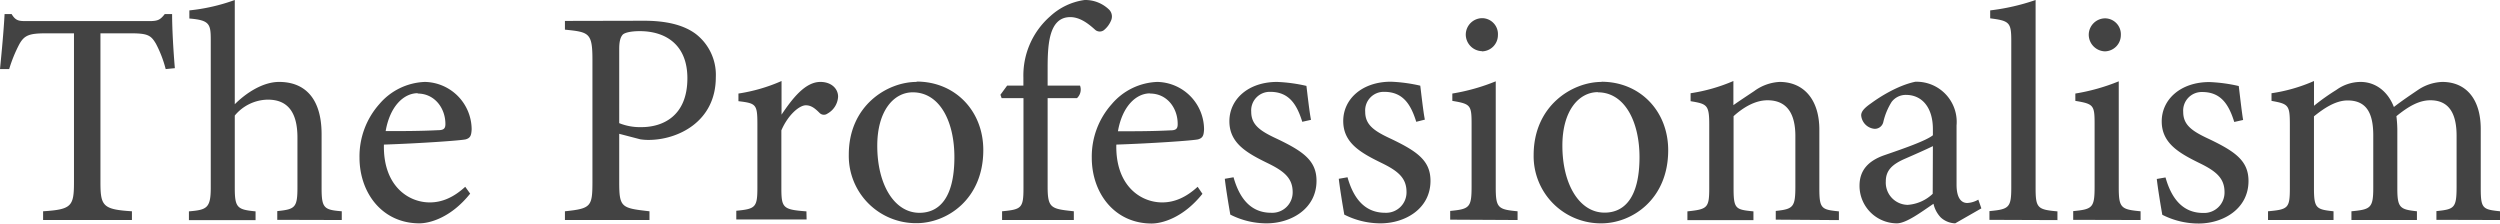
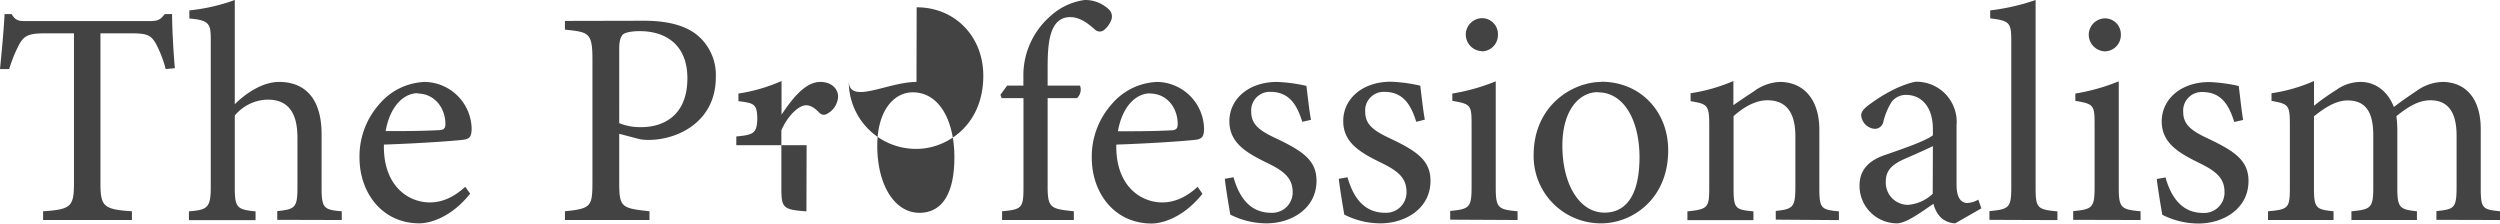
<svg xmlns="http://www.w3.org/2000/svg" viewBox="0 0 572.46 51.18">
  <defs>
    <style>.cls-1{fill:#434343;}</style>
  </defs>
  <g id="レイヤー_2" data-name="レイヤー 2">
    <g id="レイヤー_1-2" data-name="レイヤー 1">
-       <path class="cls-1" d="M37.94,15.82A26.55,26.55,0,0,0,35.7,10C34.58,8.12,33.88,7.63,30,7.63H23V41.72c0,5.47.56,6.24,7.21,6.66v2H9.87v-2c6.51-.42,7.07-1.13,7.07-6.66V7.63H10.57c-3.85,0-5,.42-6.16,2.52A32,32,0,0,0,2.1,15.82H0c.42-4.27.84-8.68,1.05-12.6H2.66c1,1.68,1.82,1.61,3.78,1.61H34.16c2,0,2.52-.28,3.57-1.61h1.68c0,3.29.28,8.33.63,12.39ZM63.49,50.34v-2c4.06-.42,4.62-.78,4.62-5.4V31.5c0-5.81-2.24-8.75-6.93-8.68a10,10,0,0,0-7.42,3.64V43c0,4.56.56,5,4.76,5.4v2H43.26v-2c4.06-.35,5-.7,5-5.4V9.24c0-3.71-.21-4.62-4.9-5V2.38A43.35,43.35,0,0,0,53.76,0V23.87c2.52-2.52,6.37-5.11,10.15-5.11,5.74,0,9.73,3.57,9.73,12V43.05c0,4.63.56,5,4.62,5.33v2Zm44.17-6c-4.48,5.61-9.38,6.8-11.62,6.8-8.54,0-13.72-7-13.72-15.06a18,18,0,0,1,4.55-12.25A14.36,14.36,0,0,1,97.3,18.76,10.92,10.92,0,0,1,108,29.61c-.07,1.4-.28,2-1.4,2.31-1.4.28-10.36.91-18.69,1.19-.21,9.38,5.53,13.24,10.5,13.24,2.87,0,5.53-1.2,8.12-3.58Zm-12-23c-3.22,0-6.37,3-7.35,8.68,3.92,0,7.84,0,12-.21,1.26,0,1.68-.35,1.68-1.4C102,24.78,99.54,21.42,95.62,21.42Zm51.8-16.59c5,0,9,.91,11.83,3a11.83,11.83,0,0,1,4.62,9.94c0,10.22-8.75,14.35-15.4,14.35a12.3,12.3,0,0,1-1.89-.14l-4.83-1.26V41.65c0,5.89.49,6,6.93,6.73v2H129.36v-2c6-.63,6.3-1.05,6.3-6.87V13.72c0-6.23-.77-6.37-6.3-6.93v-2Zm-5.67,23.45a12.71,12.71,0,0,0,5.11.91c4.69,0,10.5-2.38,10.5-11.2,0-7.7-5-10.78-10.92-10.78-2,0-3.5.35-3.92.84s-.77,1.33-.77,3.22Zm42.91,22.06h-16.1v-2c4.41-.42,4.83-.78,4.83-5.33V28.49c0-4.62-.28-4.83-4.34-5.32V21.42a38.75,38.75,0,0,0,9.87-2.87v7.7c2.45-3.64,5.39-7.49,8.89-7.49,2.59,0,4.06,1.61,4.06,3.36A4.69,4.69,0,0,1,189.49,26a1.38,1.38,0,0,1-1.82-.14c-1-1-1.89-1.75-3.15-1.75-1.47,0-4.06,2.17-5.6,5.74V43c0,4.62.35,5,5.74,5.4Zm25.2-31.58c8.75,0,15.26,6.65,15.26,15.68,0,11.35-8.4,16.74-15.26,16.74a15.38,15.38,0,0,1-15.54-15.62C194.32,24.15,203.21,18.76,209.86,18.76ZM209,21.14c-4.27,0-8.12,4.13-8.12,12.25,0,8.89,3.92,15.34,9.66,15.34,4.34,0,8-3.15,8-12.75C218.54,27.79,215.18,21.14,209,21.14Zm25.34-1.54V17.71a18,18,0,0,1,6.16-14A14.51,14.51,0,0,1,248.36,0,7.83,7.83,0,0,1,254,2.24a2.24,2.24,0,0,1,.42,2.45,5.57,5.57,0,0,1-1.68,2.24,1.59,1.59,0,0,1-2-.14c-1.4-1.26-3.36-2.87-5.67-2.87-5.18,0-5.18,7.07-5.18,12.39V19.6h7.42a2.67,2.67,0,0,1-.7,2.87h-6.72V42.7c0,5,.77,5.12,6,5.68v2H229.46v-2c4.41-.42,4.9-.7,4.9-5.26V22.47h-5l-.28-.77,1.54-2.1Zm41,24.78c-4.48,5.61-9.38,6.8-11.62,6.8-8.54,0-13.72-7-13.72-15.06a18,18,0,0,1,4.55-12.25A14.36,14.36,0,0,1,265,18.76a10.92,10.92,0,0,1,10.71,10.85c-.07,1.4-.28,2-1.4,2.31-1.4.28-10.36.91-18.69,1.19-.21,9.38,5.53,13.24,10.5,13.24,2.87,0,5.53-1.2,8.12-3.58Zm-12-23c-3.22,0-6.37,3-7.35,8.68,3.92,0,7.84,0,12-.21,1.26,0,1.68-.35,1.68-1.4C269.71,24.78,267.26,21.42,263.34,21.42Zm34.86,6.51c-1.26-4.06-3.08-6.86-7.35-6.86a4.25,4.25,0,0,0-4.34,4.55c0,3,2,4.41,5.95,6.23,6,2.87,9,5,9,9.59,0,6.45-5.88,9.74-11.41,9.74a18.3,18.3,0,0,1-8.33-2c-.35-2-1-5.89-1.26-8.2l2-.35c1.26,4.48,3.71,8.13,8.61,8.13A4.67,4.67,0,0,0,296,44c0-3.15-1.89-4.76-5.6-6.58-4.9-2.38-8.89-4.62-8.89-9.66s4.34-9,10.92-9a36,36,0,0,1,6.72.91c.21,1.68.7,6.09,1.05,7.77Zm26.1,0c-1.26-4.06-3.08-6.86-7.35-6.86a4.25,4.25,0,0,0-4.34,4.55c0,3,2,4.41,5.95,6.23,6,2.87,9,5,9,9.59,0,6.45-5.88,9.74-11.41,9.74a18.3,18.3,0,0,1-8.33-2c-.35-2-1-5.89-1.26-8.2l2-.35c1.26,4.48,3.71,8.13,8.61,8.13a4.67,4.67,0,0,0,4.9-4.77c0-3.15-1.89-4.76-5.6-6.58-4.9-2.38-8.89-4.62-8.89-9.66s4.34-9,10.92-9a36,36,0,0,1,6.72.91c.21,1.68.7,6.09,1.05,7.77Zm7.77,22.41v-2c4.41-.42,4.9-.78,4.9-5.54V28.42c0-4.34-.21-4.62-4.41-5.32V21.42a45.84,45.84,0,0,0,9.94-2.8V42.84c0,4.76.49,5.12,5,5.54v2Zm7.28-38.58a3.83,3.83,0,0,1-3.71-3.71,3.78,3.78,0,0,1,3.78-3.85A3.65,3.65,0,0,1,343,8.05,3.72,3.72,0,0,1,339.35,11.76Zm27.37,7c8.75,0,15.27,6.65,15.27,15.68,0,11.35-8.41,16.74-15.27,16.74a15.38,15.38,0,0,1-15.54-15.62C351.18,24.15,360.07,18.76,366.72,18.76Zm-.84,2.38c-4.27,0-8.12,4.13-8.12,12.25,0,8.89,3.92,15.34,9.66,15.34,4.34,0,8-3.15,8-12.75C375.4,27.79,372,21.14,365.88,21.14Zm40.74,29.2v-2c4.07-.42,4.49-.91,4.49-5.68V31.15c0-4.9-1.76-8.19-6.38-8.19-2.87,0-5.6,1.68-7.77,3.64V43c0,4.84.42,5,4.55,5.4v2H386.39v-2c4.62-.49,5-.78,5-5.4V28.56c0-4.55-.49-4.76-4.27-5.39V21.35a39.72,39.72,0,0,0,9.8-2.8v5.53c1.4-1,2.94-2,4.76-3.22a10.73,10.73,0,0,1,5.81-2.1c5.61,0,9.11,4.13,9.11,10.92V43c0,4.77.42,5,4.48,5.4v2Zm41.09.84a5.13,5.13,0,0,1-3.29-1.33,6.57,6.57,0,0,1-1.68-3.15c-2.8,1.89-6.23,4.48-8.4,4.48a8.59,8.59,0,0,1-8.54-8.62c0-3.43,1.89-5.67,5.74-7,4.27-1.47,9.52-3.29,11.06-4.55v-1.4c0-5-2.52-7.84-6.16-7.84a4.06,4.06,0,0,0-3.29,1.61,15,15,0,0,0-1.89,4.55,2,2,0,0,1-2,1.61,3.37,3.37,0,0,1-3.08-3.08c0-1,.91-1.82,2.31-2.8,2-1.47,6.09-4.06,10.08-4.9a9.2,9.2,0,0,1,9.45,10V42.28c0,3.22,1.19,4.2,2.45,4.2a5.56,5.56,0,0,0,2.53-.77l.7,2ZM442.6,33.46c-1.54.77-4.9,2.24-6.51,2.94-2.66,1.19-4.27,2.52-4.27,5.11a5.09,5.09,0,0,0,5,5.4,9.26,9.26,0,0,0,5.74-2.53Zm12.95,16.88v-2c4.48-.42,5-.78,5-5.4V9.45c0-4.27-.35-4.69-4.83-5.25V2.38A49.6,49.6,0,0,0,466.12,0V43c0,4.62.42,5,5,5.4v2Zm19.18,0v-2c4.41-.42,4.9-.78,4.9-5.54V28.42c0-4.34-.21-4.62-4.41-5.32V21.42a45.84,45.84,0,0,0,9.94-2.8V42.84c0,4.76.49,5.12,5,5.54v2ZM482,11.76a3.83,3.83,0,0,1-3.71-3.71,3.78,3.78,0,0,1,3.78-3.85,3.65,3.65,0,0,1,3.57,3.85A3.72,3.72,0,0,1,482,11.76Zm29.61,16.17c-1.26-4.06-3.08-6.86-7.35-6.86a4.25,4.25,0,0,0-4.34,4.55c0,3,2,4.41,5.95,6.23,6,2.87,9,5,9,9.59,0,6.45-5.88,9.74-11.41,9.74a18.3,18.3,0,0,1-8.33-2c-.35-2-1-5.89-1.26-8.2l2-.35c1.26,4.48,3.71,8.13,8.61,8.13a4.67,4.67,0,0,0,4.9-4.77c0-3.15-1.89-4.76-5.6-6.58C499,35.07,495,32.83,495,27.79s4.34-9,10.92-9a36,36,0,0,1,6.72.91c.21,1.68.7,6.09,1,7.77ZM557.9,50.34v-2c4.13-.42,4.62-.7,4.62-5.61V31.08c0-5-1.68-8.12-6-8.12-2.66,0-5.11,1.47-7.78,3.64a28.8,28.8,0,0,1,.21,3V43.19c0,4.41.63,4.77,4.49,5.19v2h-15v-2c4.34-.42,5-.7,5-5.33V31c0-5.18-1.61-8-5.88-8-2.8,0-5.53,1.89-7.7,3.64V43.05c0,4.63.49,4.91,4.48,5.33v2h-15v-2c4.62-.42,5-.7,5-5.33V28.56c0-4.48-.28-4.76-4.2-5.46V21.35a37.59,37.59,0,0,0,9.73-2.8v5.67A49,49,0,0,1,535,20.58a9.51,9.51,0,0,1,5.53-1.82c3.36,0,6.23,2.1,7.63,5.74,2-1.54,3.79-2.73,5.54-3.92a10.62,10.62,0,0,1,5.53-1.82c5.46,0,8.82,3.92,8.82,10.78V43.05c0,4.7.42,4.91,4.41,5.33v2Z" />
+       <path class="cls-1" d="M37.94,15.82A26.55,26.55,0,0,0,35.7,10C34.58,8.12,33.88,7.63,30,7.63H23V41.72c0,5.47.56,6.24,7.21,6.66v2H9.87v-2c6.51-.42,7.07-1.13,7.07-6.66V7.63H10.57c-3.85,0-5,.42-6.16,2.52A32,32,0,0,0,2.1,15.82H0c.42-4.27.84-8.68,1.05-12.6H2.66c1,1.68,1.82,1.61,3.78,1.61H34.16c2,0,2.52-.28,3.57-1.61h1.68c0,3.29.28,8.33.63,12.39ZM63.49,50.34v-2c4.06-.42,4.62-.78,4.62-5.4V31.5c0-5.81-2.24-8.75-6.93-8.68a10,10,0,0,0-7.42,3.64V43c0,4.56.56,5,4.76,5.4v2H43.26v-2c4.06-.35,5-.7,5-5.4V9.24c0-3.71-.21-4.62-4.9-5V2.38A43.35,43.35,0,0,0,53.76,0V23.87c2.52-2.52,6.37-5.11,10.15-5.11,5.74,0,9.73,3.57,9.73,12V43.05c0,4.63.56,5,4.62,5.33v2Zm44.17-6c-4.48,5.61-9.38,6.8-11.62,6.8-8.54,0-13.72-7-13.72-15.06a18,18,0,0,1,4.55-12.25A14.36,14.36,0,0,1,97.3,18.76,10.92,10.92,0,0,1,108,29.61c-.07,1.4-.28,2-1.4,2.31-1.4.28-10.36.91-18.69,1.19-.21,9.38,5.53,13.24,10.5,13.24,2.87,0,5.53-1.2,8.12-3.58Zm-12-23c-3.22,0-6.37,3-7.35,8.68,3.92,0,7.84,0,12-.21,1.26,0,1.68-.35,1.68-1.4C102,24.78,99.54,21.42,95.62,21.42Zm51.8-16.59c5,0,9,.91,11.83,3a11.83,11.83,0,0,1,4.62,9.94c0,10.22-8.75,14.35-15.4,14.35a12.3,12.3,0,0,1-1.89-.14l-4.83-1.26V41.65c0,5.89.49,6,6.93,6.73v2H129.36v-2c6-.63,6.3-1.05,6.3-6.87V13.72c0-6.23-.77-6.37-6.3-6.93v-2Zm-5.67,23.45a12.71,12.71,0,0,0,5.11.91c4.69,0,10.5-2.38,10.5-11.2,0-7.7-5-10.78-10.92-10.78-2,0-3.5.35-3.92.84s-.77,1.33-.77,3.22m42.91,22.06h-16.1v-2c4.41-.42,4.83-.78,4.83-5.33V28.49c0-4.62-.28-4.83-4.34-5.32V21.42a38.75,38.75,0,0,0,9.87-2.87v7.7c2.45-3.64,5.39-7.49,8.89-7.49,2.59,0,4.06,1.61,4.06,3.36A4.69,4.69,0,0,1,189.49,26a1.38,1.38,0,0,1-1.82-.14c-1-1-1.89-1.75-3.15-1.75-1.47,0-4.06,2.17-5.6,5.74V43c0,4.62.35,5,5.74,5.4Zm25.2-31.58c8.75,0,15.26,6.65,15.26,15.68,0,11.35-8.4,16.74-15.26,16.74a15.38,15.38,0,0,1-15.54-15.62C194.32,24.15,203.21,18.76,209.86,18.76ZM209,21.14c-4.27,0-8.12,4.13-8.12,12.25,0,8.89,3.92,15.34,9.66,15.34,4.34,0,8-3.15,8-12.75C218.54,27.79,215.18,21.14,209,21.14Zm25.34-1.54V17.71a18,18,0,0,1,6.16-14A14.51,14.51,0,0,1,248.36,0,7.83,7.83,0,0,1,254,2.24a2.24,2.24,0,0,1,.42,2.45,5.57,5.57,0,0,1-1.68,2.24,1.59,1.59,0,0,1-2-.14c-1.4-1.26-3.36-2.87-5.67-2.87-5.18,0-5.18,7.07-5.18,12.39V19.6h7.42a2.67,2.67,0,0,1-.7,2.87h-6.72V42.7c0,5,.77,5.12,6,5.68v2H229.46v-2c4.41-.42,4.9-.7,4.9-5.26V22.47h-5l-.28-.77,1.54-2.1Zm41,24.78c-4.48,5.61-9.38,6.8-11.62,6.8-8.54,0-13.72-7-13.72-15.06a18,18,0,0,1,4.55-12.25A14.36,14.36,0,0,1,265,18.76a10.92,10.92,0,0,1,10.71,10.85c-.07,1.4-.28,2-1.4,2.31-1.4.28-10.36.91-18.69,1.19-.21,9.38,5.53,13.24,10.5,13.24,2.87,0,5.53-1.2,8.12-3.58Zm-12-23c-3.22,0-6.37,3-7.35,8.68,3.92,0,7.84,0,12-.21,1.26,0,1.68-.35,1.68-1.4C269.71,24.78,267.26,21.42,263.34,21.42Zm34.86,6.51c-1.26-4.06-3.08-6.86-7.35-6.86a4.25,4.25,0,0,0-4.34,4.55c0,3,2,4.41,5.95,6.23,6,2.87,9,5,9,9.59,0,6.45-5.88,9.74-11.41,9.74a18.3,18.3,0,0,1-8.33-2c-.35-2-1-5.89-1.26-8.2l2-.35c1.26,4.48,3.71,8.13,8.61,8.13A4.67,4.67,0,0,0,296,44c0-3.15-1.89-4.76-5.6-6.58-4.9-2.38-8.89-4.62-8.89-9.66s4.34-9,10.92-9a36,36,0,0,1,6.72.91c.21,1.68.7,6.09,1.05,7.77Zm26.1,0c-1.26-4.06-3.08-6.86-7.35-6.86a4.25,4.25,0,0,0-4.34,4.55c0,3,2,4.41,5.95,6.23,6,2.87,9,5,9,9.59,0,6.45-5.88,9.74-11.41,9.74a18.3,18.3,0,0,1-8.33-2c-.35-2-1-5.89-1.26-8.2l2-.35c1.26,4.48,3.71,8.13,8.61,8.13a4.67,4.67,0,0,0,4.9-4.77c0-3.15-1.89-4.76-5.6-6.58-4.9-2.38-8.89-4.62-8.89-9.66s4.34-9,10.92-9a36,36,0,0,1,6.72.91c.21,1.68.7,6.09,1.05,7.77Zm7.77,22.41v-2c4.41-.42,4.9-.78,4.9-5.54V28.42c0-4.34-.21-4.62-4.41-5.32V21.42a45.84,45.84,0,0,0,9.94-2.8V42.84c0,4.76.49,5.12,5,5.54v2Zm7.28-38.58a3.83,3.83,0,0,1-3.71-3.71,3.78,3.78,0,0,1,3.78-3.85A3.65,3.65,0,0,1,343,8.05,3.72,3.72,0,0,1,339.35,11.76Zm27.37,7c8.75,0,15.27,6.65,15.27,15.68,0,11.35-8.41,16.74-15.27,16.74a15.38,15.38,0,0,1-15.54-15.62C351.18,24.15,360.07,18.76,366.72,18.76Zm-.84,2.38c-4.27,0-8.12,4.13-8.12,12.25,0,8.89,3.92,15.34,9.66,15.34,4.34,0,8-3.15,8-12.75C375.4,27.79,372,21.14,365.88,21.14Zm40.74,29.2v-2c4.07-.42,4.49-.91,4.49-5.68V31.15c0-4.9-1.76-8.19-6.38-8.19-2.87,0-5.6,1.68-7.77,3.64V43c0,4.84.42,5,4.55,5.4v2H386.39v-2c4.62-.49,5-.78,5-5.4V28.56c0-4.55-.49-4.76-4.27-5.39V21.35a39.72,39.72,0,0,0,9.8-2.8v5.53c1.4-1,2.94-2,4.76-3.22a10.73,10.73,0,0,1,5.81-2.1c5.61,0,9.11,4.13,9.11,10.92V43c0,4.77.42,5,4.48,5.4v2Zm41.09.84a5.13,5.13,0,0,1-3.29-1.33,6.57,6.57,0,0,1-1.68-3.15c-2.8,1.89-6.23,4.48-8.4,4.48a8.59,8.59,0,0,1-8.54-8.62c0-3.43,1.89-5.67,5.74-7,4.27-1.47,9.52-3.29,11.06-4.55v-1.4c0-5-2.52-7.84-6.16-7.84a4.06,4.06,0,0,0-3.29,1.61,15,15,0,0,0-1.89,4.55,2,2,0,0,1-2,1.61,3.37,3.37,0,0,1-3.08-3.08c0-1,.91-1.82,2.31-2.8,2-1.47,6.09-4.06,10.08-4.9a9.2,9.2,0,0,1,9.45,10V42.28c0,3.22,1.19,4.2,2.45,4.2a5.56,5.56,0,0,0,2.53-.77l.7,2ZM442.6,33.46c-1.54.77-4.9,2.24-6.51,2.94-2.66,1.19-4.27,2.52-4.27,5.11a5.09,5.09,0,0,0,5,5.4,9.26,9.26,0,0,0,5.74-2.53Zm12.95,16.88v-2c4.48-.42,5-.78,5-5.4V9.45c0-4.27-.35-4.69-4.83-5.25V2.38A49.6,49.6,0,0,0,466.12,0V43c0,4.62.42,5,5,5.4v2Zm19.18,0v-2c4.41-.42,4.9-.78,4.9-5.54V28.42c0-4.34-.21-4.62-4.41-5.32V21.42a45.84,45.84,0,0,0,9.94-2.8V42.84c0,4.76.49,5.12,5,5.54v2ZM482,11.76a3.83,3.83,0,0,1-3.71-3.71,3.78,3.78,0,0,1,3.78-3.85,3.65,3.65,0,0,1,3.57,3.85A3.72,3.72,0,0,1,482,11.76Zm29.61,16.17c-1.26-4.06-3.08-6.86-7.35-6.86a4.25,4.25,0,0,0-4.34,4.55c0,3,2,4.41,5.95,6.23,6,2.87,9,5,9,9.59,0,6.45-5.88,9.74-11.41,9.74a18.3,18.3,0,0,1-8.33-2c-.35-2-1-5.89-1.26-8.2l2-.35c1.26,4.48,3.71,8.13,8.61,8.13a4.67,4.67,0,0,0,4.9-4.77c0-3.15-1.89-4.76-5.6-6.58C499,35.07,495,32.83,495,27.79s4.34-9,10.92-9a36,36,0,0,1,6.72.91c.21,1.68.7,6.09,1,7.77ZM557.9,50.34v-2c4.13-.42,4.62-.7,4.62-5.61V31.08c0-5-1.68-8.12-6-8.12-2.66,0-5.11,1.47-7.78,3.64a28.8,28.8,0,0,1,.21,3V43.19c0,4.41.63,4.77,4.49,5.19v2h-15v-2c4.34-.42,5-.7,5-5.33V31c0-5.18-1.61-8-5.88-8-2.8,0-5.53,1.89-7.7,3.64V43.05c0,4.63.49,4.91,4.48,5.33v2h-15v-2c4.62-.42,5-.7,5-5.33V28.56c0-4.48-.28-4.76-4.2-5.46V21.35a37.59,37.59,0,0,0,9.73-2.8v5.67A49,49,0,0,1,535,20.58a9.51,9.51,0,0,1,5.53-1.82c3.36,0,6.23,2.1,7.63,5.74,2-1.54,3.79-2.73,5.54-3.92a10.62,10.62,0,0,1,5.53-1.82c5.46,0,8.82,3.92,8.82,10.78V43.05c0,4.7.42,4.91,4.41,5.33v2Z" />
    </g>
  </g>
</svg>